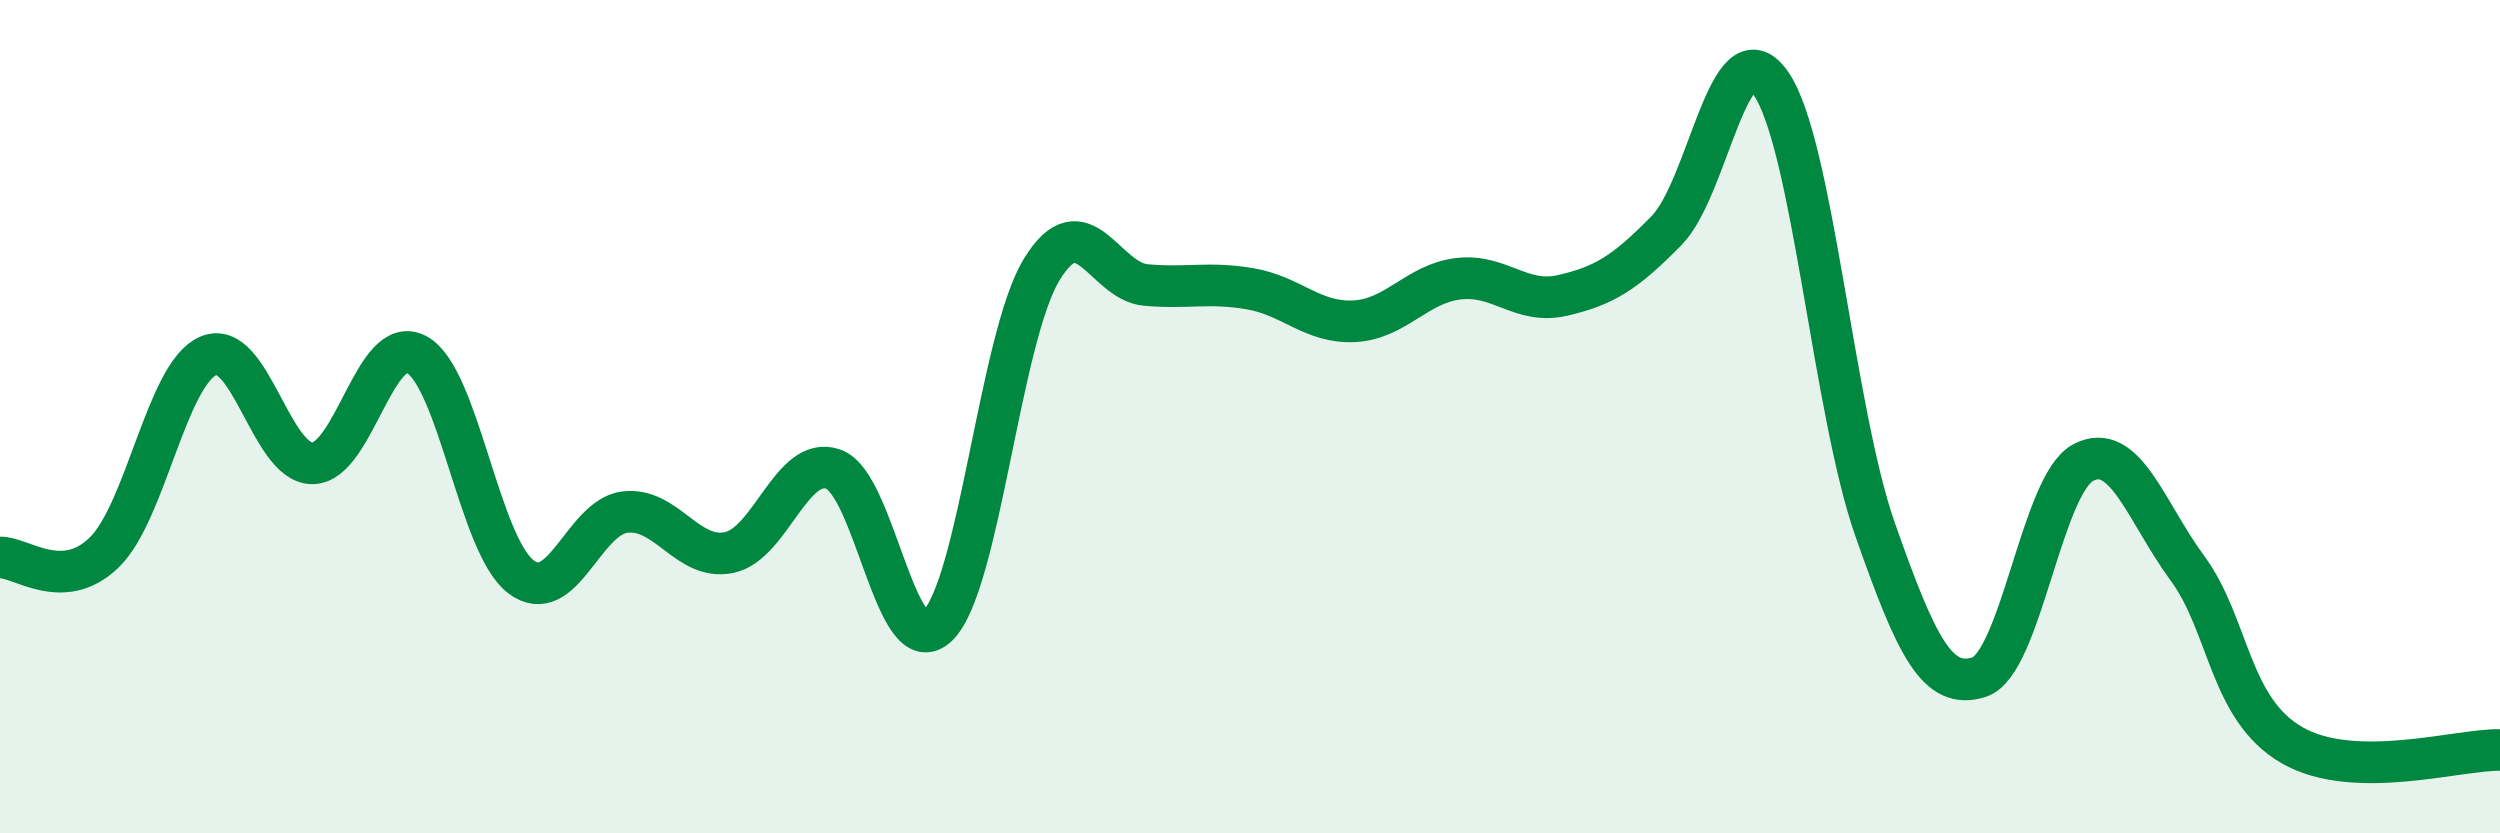
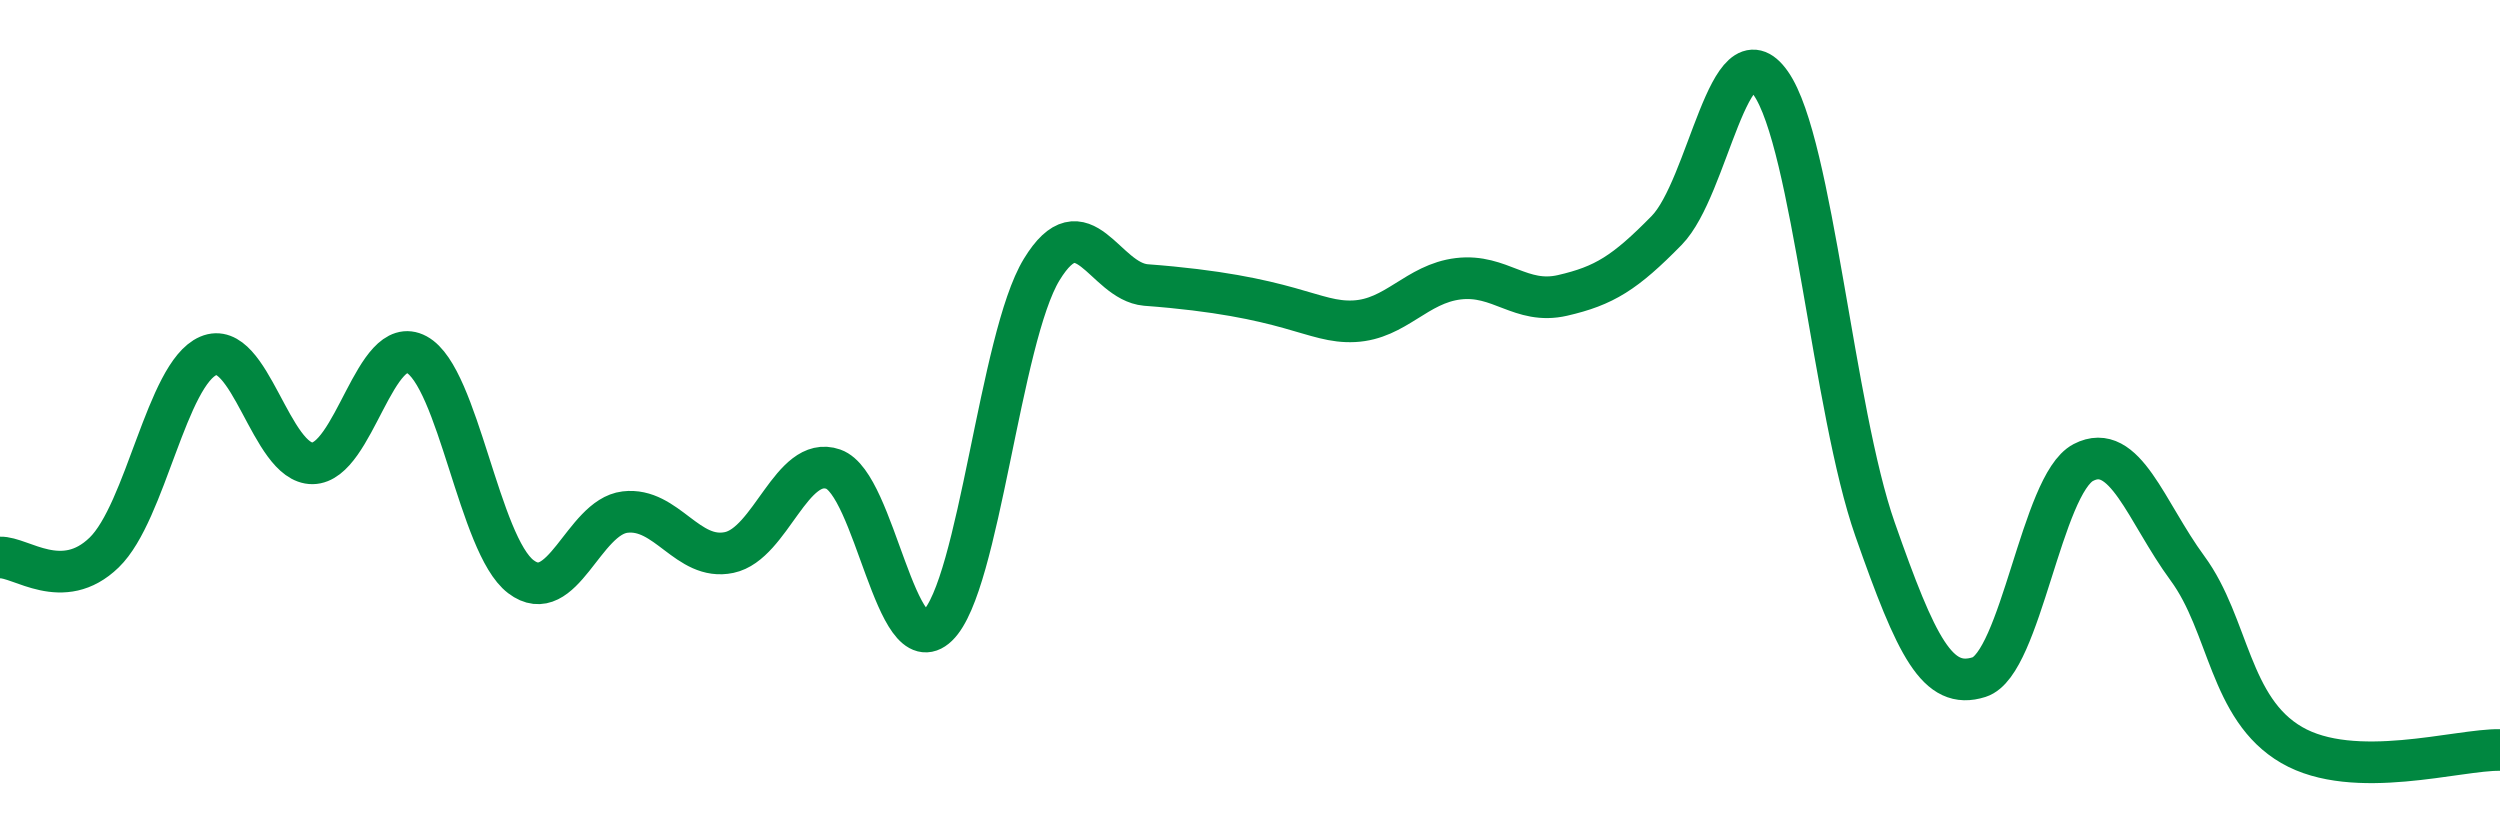
<svg xmlns="http://www.w3.org/2000/svg" width="60" height="20" viewBox="0 0 60 20">
-   <path d="M 0,13.38 C 0.5,13.36 1.5,14.23 2.5,13.26 C 3.5,12.29 4,8.97 5,8.54 C 6,8.11 6.5,11.13 7.5,11.12 C 8.5,11.11 9,7.97 10,8.51 C 11,9.05 11.5,13.08 12.5,13.84 C 13.5,14.6 14,12.41 15,12.29 C 16,12.17 16.5,13.47 17.5,13.26 C 18.5,13.05 19,10.91 20,11.26 C 21,11.61 21.5,15.98 22.5,15.02 C 23.5,14.06 24,8.11 25,6.47 C 26,4.83 26.5,6.75 27.5,6.84 C 28.5,6.93 29,6.76 30,6.93 C 31,7.1 31.5,7.76 32.5,7.71 C 33.5,7.66 34,6.81 35,6.69 C 36,6.57 36.5,7.32 37.5,7.09 C 38.5,6.86 39,6.55 40,5.53 C 41,4.51 41.5,0.57 42.5,2 C 43.5,3.43 44,9.85 45,12.7 C 46,15.55 46.5,16.57 47.5,16.25 C 48.5,15.93 49,11.62 50,11.1 C 51,10.58 51.5,12.28 52.5,13.64 C 53.5,15 53.5,17.01 55,17.88 C 56.5,18.75 59,17.98 60,18L60 20L0 20Z" fill="#008740" opacity="0.1" stroke-linecap="round" stroke-linejoin="round" />
-   <path d="M 0,13.38 C 0.5,13.36 1.5,14.23 2.5,13.26 C 3.5,12.29 4,8.97 5,8.54 C 6,8.11 6.5,11.13 7.5,11.12 C 8.5,11.11 9,7.97 10,8.51 C 11,9.05 11.5,13.08 12.5,13.84 C 13.5,14.6 14,12.41 15,12.29 C 16,12.17 16.5,13.47 17.5,13.26 C 18.5,13.05 19,10.91 20,11.26 C 21,11.61 21.5,15.98 22.5,15.02 C 23.5,14.06 24,8.11 25,6.47 C 26,4.83 26.5,6.75 27.5,6.84 C 28.5,6.93 29,6.76 30,6.93 C 31,7.1 31.5,7.76 32.5,7.71 C 33.5,7.66 34,6.81 35,6.69 C 36,6.57 36.5,7.32 37.5,7.09 C 38.5,6.86 39,6.55 40,5.53 C 41,4.51 41.5,0.57 42.5,2 C 43.5,3.43 44,9.85 45,12.7 C 46,15.55 46.5,16.57 47.5,16.25 C 48.5,15.93 49,11.62 50,11.1 C 51,10.58 51.5,12.28 52.5,13.64 C 53.5,15 53.5,17.01 55,17.88 C 56.5,18.75 59,17.98 60,18" stroke="#008740" stroke-width="1" fill="none" stroke-linecap="round" stroke-linejoin="round" />
+   <path d="M 0,13.38 C 0.5,13.36 1.5,14.23 2.5,13.26 C 3.5,12.29 4,8.97 5,8.54 C 6,8.11 6.5,11.13 7.5,11.12 C 8.5,11.11 9,7.97 10,8.51 C 11,9.05 11.5,13.08 12.5,13.84 C 13.5,14.6 14,12.41 15,12.29 C 16,12.17 16.5,13.47 17.5,13.26 C 18.5,13.05 19,10.91 20,11.26 C 21,11.61 21.5,15.98 22.5,15.02 C 23.5,14.06 24,8.11 25,6.47 C 26,4.83 26.5,6.75 27.5,6.84 C 31,7.1 31.5,7.76 32.5,7.71 C 33.5,7.66 34,6.81 35,6.69 C 36,6.57 36.5,7.32 37.5,7.09 C 38.5,6.86 39,6.55 40,5.53 C 41,4.51 41.5,0.57 42.5,2 C 43.5,3.43 44,9.85 45,12.7 C 46,15.55 46.5,16.57 47.5,16.25 C 48.5,15.93 49,11.62 50,11.1 C 51,10.58 51.5,12.28 52.5,13.64 C 53.5,15 53.5,17.01 55,17.88 C 56.5,18.75 59,17.98 60,18" stroke="#008740" stroke-width="1" fill="none" stroke-linecap="round" stroke-linejoin="round" />
</svg>